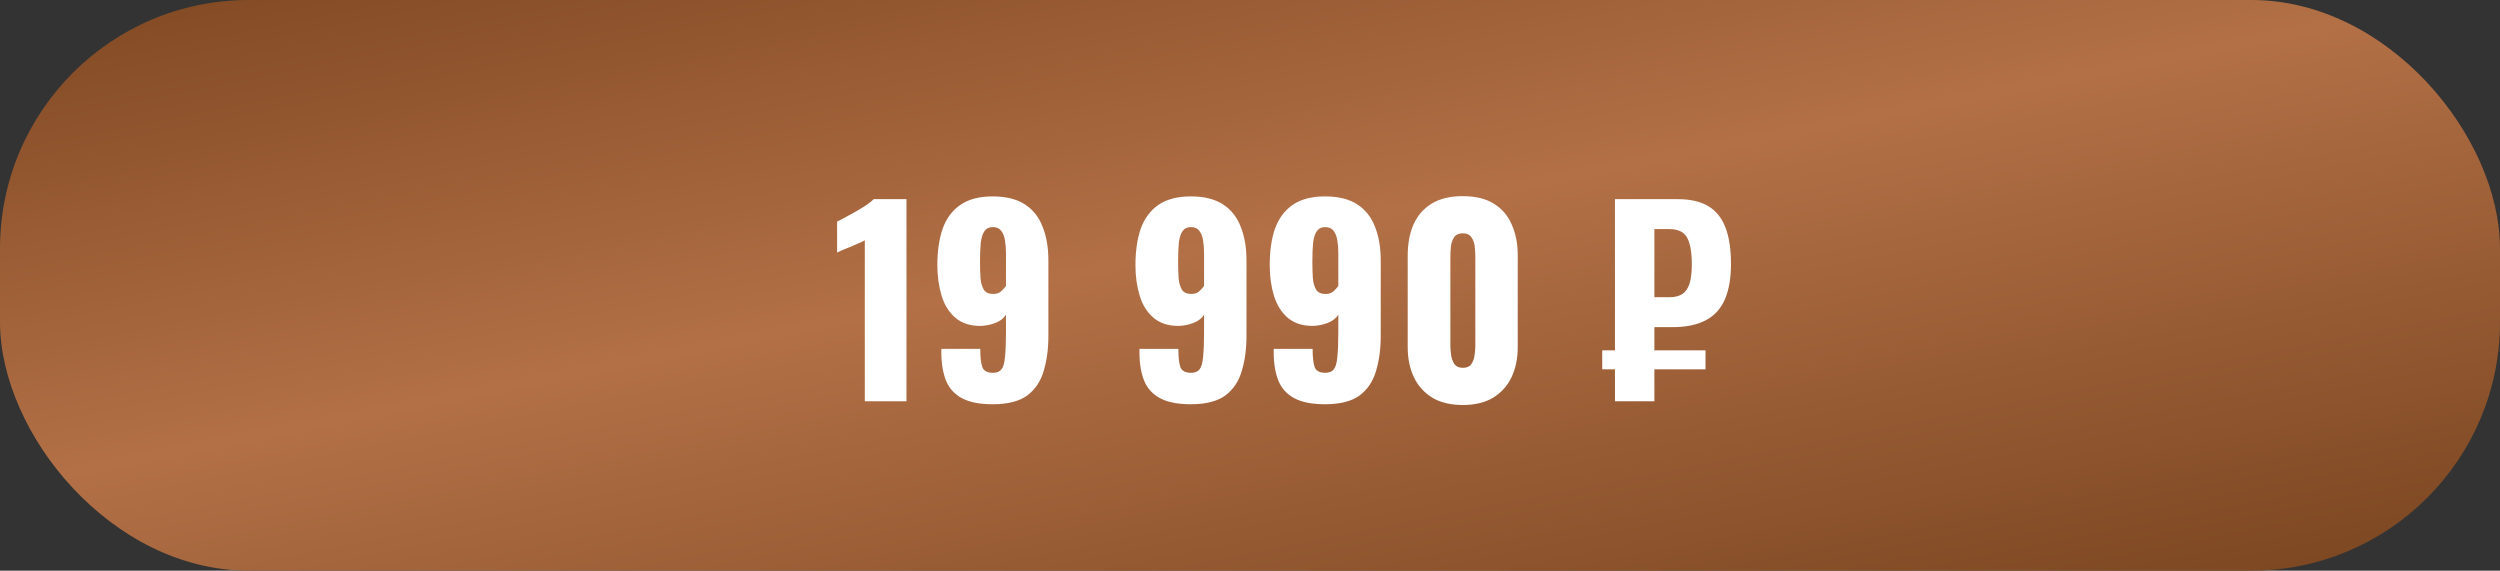
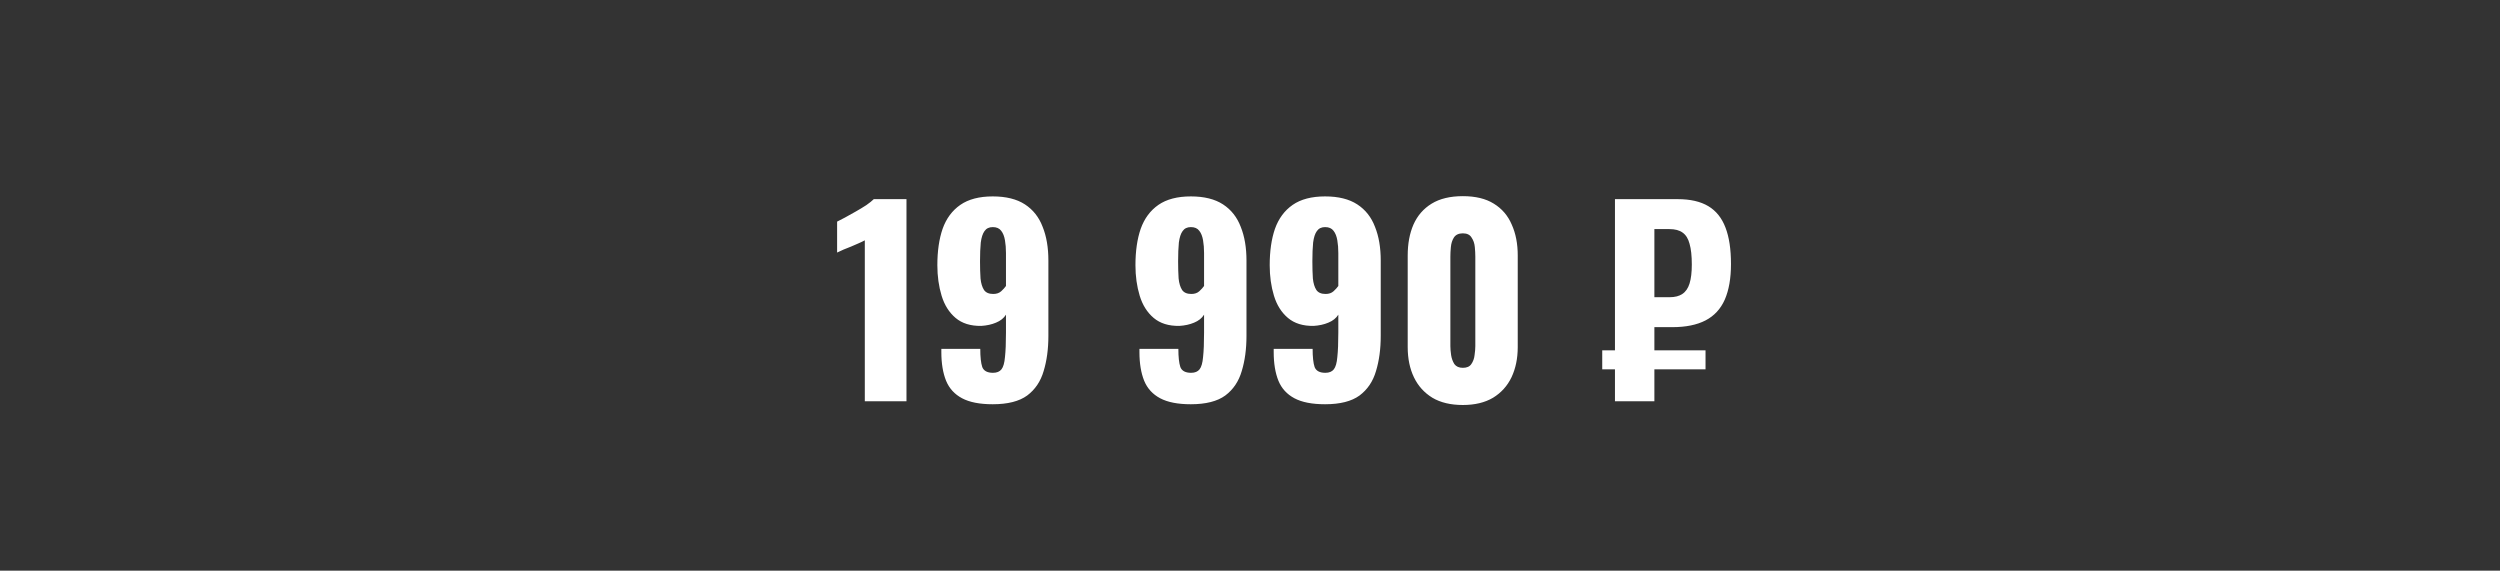
<svg xmlns="http://www.w3.org/2000/svg" width="1012" height="231" viewBox="0 0 1012 231" fill="none">
  <rect x="0" y="0" width="1012" height="231" fill="#333333" stroke="none" />
-   <rect width="1012" height="231" rx="100.667" fill="url(#paint0_linear_6118_454)" />
  <path d="M350.075 162.427V97.282C349.334 97.686 348.492 98.09 347.55 98.494C346.607 98.898 345.597 99.335 344.52 99.807C343.51 100.211 342.5 100.615 341.49 101.019C340.547 101.423 339.672 101.827 338.864 102.231V89.707C339.604 89.303 340.648 88.764 341.995 88.091C343.341 87.35 344.789 86.542 346.338 85.667C347.886 84.791 349.334 83.916 350.681 83.041C352.027 82.098 353.037 81.29 353.711 80.617H366.942V162.427H350.075ZM401.864 163.639C396.612 163.639 392.471 162.831 389.441 161.215C386.411 159.599 384.256 157.242 382.977 154.145C381.698 150.98 381.058 147.108 381.058 142.53C381.058 142.328 381.058 142.126 381.058 141.924C381.058 141.654 381.058 141.419 381.058 141.217H396.814C396.814 144.516 397.083 146.974 397.622 148.59C398.228 150.138 399.676 150.913 401.965 150.913C403.514 150.913 404.658 150.441 405.399 149.499C406.14 148.556 406.611 146.906 406.813 144.55C407.082 142.126 407.217 138.826 407.217 134.652V127.38C406.342 128.794 404.995 129.871 403.177 130.612C401.426 131.352 399.44 131.79 397.218 131.925C392.909 131.992 389.441 130.915 386.815 128.693C384.189 126.471 382.304 123.474 381.159 119.704C380.014 115.933 379.442 111.826 379.442 107.382C379.442 101.658 380.149 96.743 381.563 92.636C383.044 88.461 385.435 85.229 388.734 82.94C392.033 80.65 396.41 79.506 401.864 79.506C407.251 79.506 411.594 80.583 414.893 82.738C418.192 84.892 420.583 87.922 422.064 91.828C423.613 95.666 424.387 100.211 424.387 105.463V135.965C424.387 141.284 423.747 146.031 422.468 150.206C421.256 154.38 419.034 157.68 415.802 160.104C412.57 162.46 407.924 163.639 401.864 163.639ZM402.066 118.997C403.413 118.997 404.49 118.626 405.298 117.886C406.106 117.145 406.746 116.438 407.217 115.765V102.433C407.217 100.547 407.082 98.83 406.813 97.282C406.544 95.666 406.039 94.386 405.298 93.444C404.557 92.434 403.413 91.929 401.864 91.929C400.383 91.929 399.272 92.467 398.531 93.545C397.79 94.555 397.285 96.103 397.016 98.191C396.814 100.211 396.713 102.736 396.713 105.766C396.713 108.392 396.78 110.715 396.915 112.735C397.117 114.687 397.588 116.236 398.329 117.381C399.07 118.458 400.315 118.997 402.066 118.997ZM482.052 163.639C476.8 163.639 472.659 162.831 469.629 161.215C466.599 159.599 464.445 157.242 463.165 154.145C461.886 150.98 461.246 147.108 461.246 142.53C461.246 142.328 461.246 142.126 461.246 141.924C461.246 141.654 461.246 141.419 461.246 141.217H477.002C477.002 144.516 477.272 146.974 477.81 148.59C478.416 150.138 479.864 150.913 482.153 150.913C483.702 150.913 484.847 150.441 485.587 149.499C486.328 148.556 486.799 146.906 487.001 144.55C487.271 142.126 487.405 138.826 487.405 134.652V127.38C486.53 128.794 485.183 129.871 483.365 130.612C481.615 131.352 479.628 131.79 477.406 131.925C473.097 131.992 469.629 130.915 467.003 128.693C464.377 126.471 462.492 123.474 461.347 119.704C460.203 115.933 459.63 111.826 459.63 107.382C459.63 101.658 460.337 96.743 461.751 92.636C463.233 88.461 465.623 85.229 468.922 82.94C472.222 80.65 476.598 79.506 482.052 79.506C487.439 79.506 491.782 80.583 495.081 82.738C498.381 84.892 500.771 87.922 502.252 91.828C503.801 95.666 504.575 100.211 504.575 105.463V135.965C504.575 141.284 503.936 146.031 502.656 150.206C501.444 154.38 499.222 157.68 495.99 160.104C492.758 162.46 488.112 163.639 482.052 163.639ZM482.254 118.997C483.601 118.997 484.678 118.626 485.486 117.886C486.294 117.145 486.934 116.438 487.405 115.765V102.433C487.405 100.547 487.271 98.83 487.001 97.282C486.732 95.666 486.227 94.386 485.486 93.444C484.746 92.434 483.601 91.929 482.052 91.929C480.571 91.929 479.46 92.467 478.719 93.545C477.979 94.555 477.474 96.103 477.204 98.191C477.002 100.211 476.901 102.736 476.901 105.766C476.901 108.392 476.969 110.715 477.103 112.735C477.305 114.687 477.777 116.236 478.517 117.381C479.258 118.458 480.504 118.997 482.254 118.997ZM536.399 163.639C531.147 163.639 527.006 162.831 523.976 161.215C520.946 159.599 518.791 157.242 517.512 154.145C516.233 150.98 515.593 147.108 515.593 142.53C515.593 142.328 515.593 142.126 515.593 141.924C515.593 141.654 515.593 141.419 515.593 141.217H531.349C531.349 144.516 531.618 146.974 532.157 148.59C532.763 150.138 534.211 150.913 536.5 150.913C538.049 150.913 539.193 150.441 539.934 149.499C540.675 148.556 541.146 146.906 541.348 144.55C541.617 142.126 541.752 138.826 541.752 134.652V127.38C540.877 128.794 539.53 129.871 537.712 130.612C535.961 131.352 533.975 131.79 531.753 131.925C527.444 131.992 523.976 130.915 521.35 128.693C518.724 126.471 516.839 123.474 515.694 119.704C514.549 115.933 513.977 111.826 513.977 107.382C513.977 101.658 514.684 96.743 516.098 92.636C517.579 88.461 519.97 85.229 523.269 82.94C526.568 80.65 530.945 79.506 536.399 79.506C541.786 79.506 546.129 80.583 549.428 82.738C552.727 84.892 555.118 87.922 556.599 91.828C558.148 95.666 558.922 100.211 558.922 105.463V135.965C558.922 141.284 558.282 146.031 557.003 150.206C555.791 154.38 553.569 157.68 550.337 160.104C547.105 162.46 542.459 163.639 536.399 163.639ZM536.601 118.997C537.948 118.997 539.025 118.626 539.833 117.886C540.641 117.145 541.281 116.438 541.752 115.765V102.433C541.752 100.547 541.617 98.83 541.348 97.282C541.079 95.666 540.574 94.386 539.833 93.444C539.092 92.434 537.948 91.929 536.399 91.929C534.918 91.929 533.807 92.467 533.066 93.545C532.325 94.555 531.82 96.103 531.551 98.191C531.349 100.211 531.248 102.736 531.248 105.766C531.248 108.392 531.315 110.715 531.45 112.735C531.652 114.687 532.123 116.236 532.864 117.381C533.605 118.458 534.85 118.997 536.601 118.997ZM592.16 163.942C587.244 163.942 583.137 162.965 579.838 161.013C576.538 158.993 574.047 156.232 572.364 152.731C570.68 149.229 569.839 145.156 569.839 140.51V103.443C569.839 98.662 570.613 94.487 572.162 90.919C573.778 87.283 576.235 84.455 579.535 82.435C582.834 80.415 587.042 79.405 592.16 79.405C597.277 79.405 601.452 80.415 604.684 82.435C607.983 84.455 610.407 87.283 611.956 90.919C613.572 94.487 614.38 98.662 614.38 103.443V140.51C614.38 145.088 613.538 149.162 611.855 152.731C610.171 156.232 607.68 158.993 604.381 161.013C601.081 162.965 597.008 163.942 592.16 163.942ZM592.16 148.893C593.776 148.893 594.92 148.388 595.594 147.378C596.334 146.3 596.772 145.088 596.907 143.742C597.109 142.328 597.21 141.116 597.21 140.106V103.847C597.21 102.702 597.142 101.423 597.008 100.009C596.873 98.527 596.435 97.248 595.695 96.171C595.021 95.026 593.843 94.454 592.16 94.454C590.476 94.454 589.264 95.026 588.524 96.171C587.85 97.248 587.446 98.527 587.312 100.009C587.177 101.423 587.11 102.702 587.11 103.847V140.106C587.11 141.116 587.211 142.328 587.413 143.742C587.615 145.088 588.052 146.3 588.726 147.378C589.466 148.388 590.611 148.893 592.16 148.893ZM653.736 162.427V80.617H679.188C684.238 80.617 688.345 81.559 691.51 83.445C694.675 85.33 696.998 88.225 698.479 92.131C699.96 95.969 700.701 100.884 700.701 106.877C700.701 112.667 699.859 117.482 698.176 121.32C696.493 125.09 693.9 127.885 690.399 129.703C686.898 131.521 682.42 132.43 676.966 132.43H669.694V162.427H653.736ZM648.585 149.499V141.823H690.399V149.499H648.585ZM669.694 120.31H675.855C678.01 120.31 679.727 119.872 681.006 118.997C682.353 118.121 683.329 116.707 683.935 114.755C684.541 112.802 684.844 110.243 684.844 107.079C684.844 103.577 684.541 100.783 683.935 98.696C683.396 96.608 682.454 95.093 681.107 94.151C679.828 93.208 678.043 92.737 675.754 92.737H669.694V120.31Z" fill="white" />
  <defs>
    <linearGradient id="paint0_linear_6118_454" x1="-1431.92" y1="-108.571" x2="-1213.2" y2="997.455" gradientUnits="userSpaceOnUse">
      <stop stop-color="#5F321A" />
      <stop offset="0.256" stop-color="#663410" />
      <stop offset="0.512" stop-color="#B37046" />
      <stop offset="0.743" stop-color="#713F1A" />
      <stop offset="0.808" stop-color="#5B3117" />
      <stop offset="0.929" stop-color="#9A5235" />
      <stop offset="1" stop-color="#92482F" />
    </linearGradient>
  </defs>
</svg>